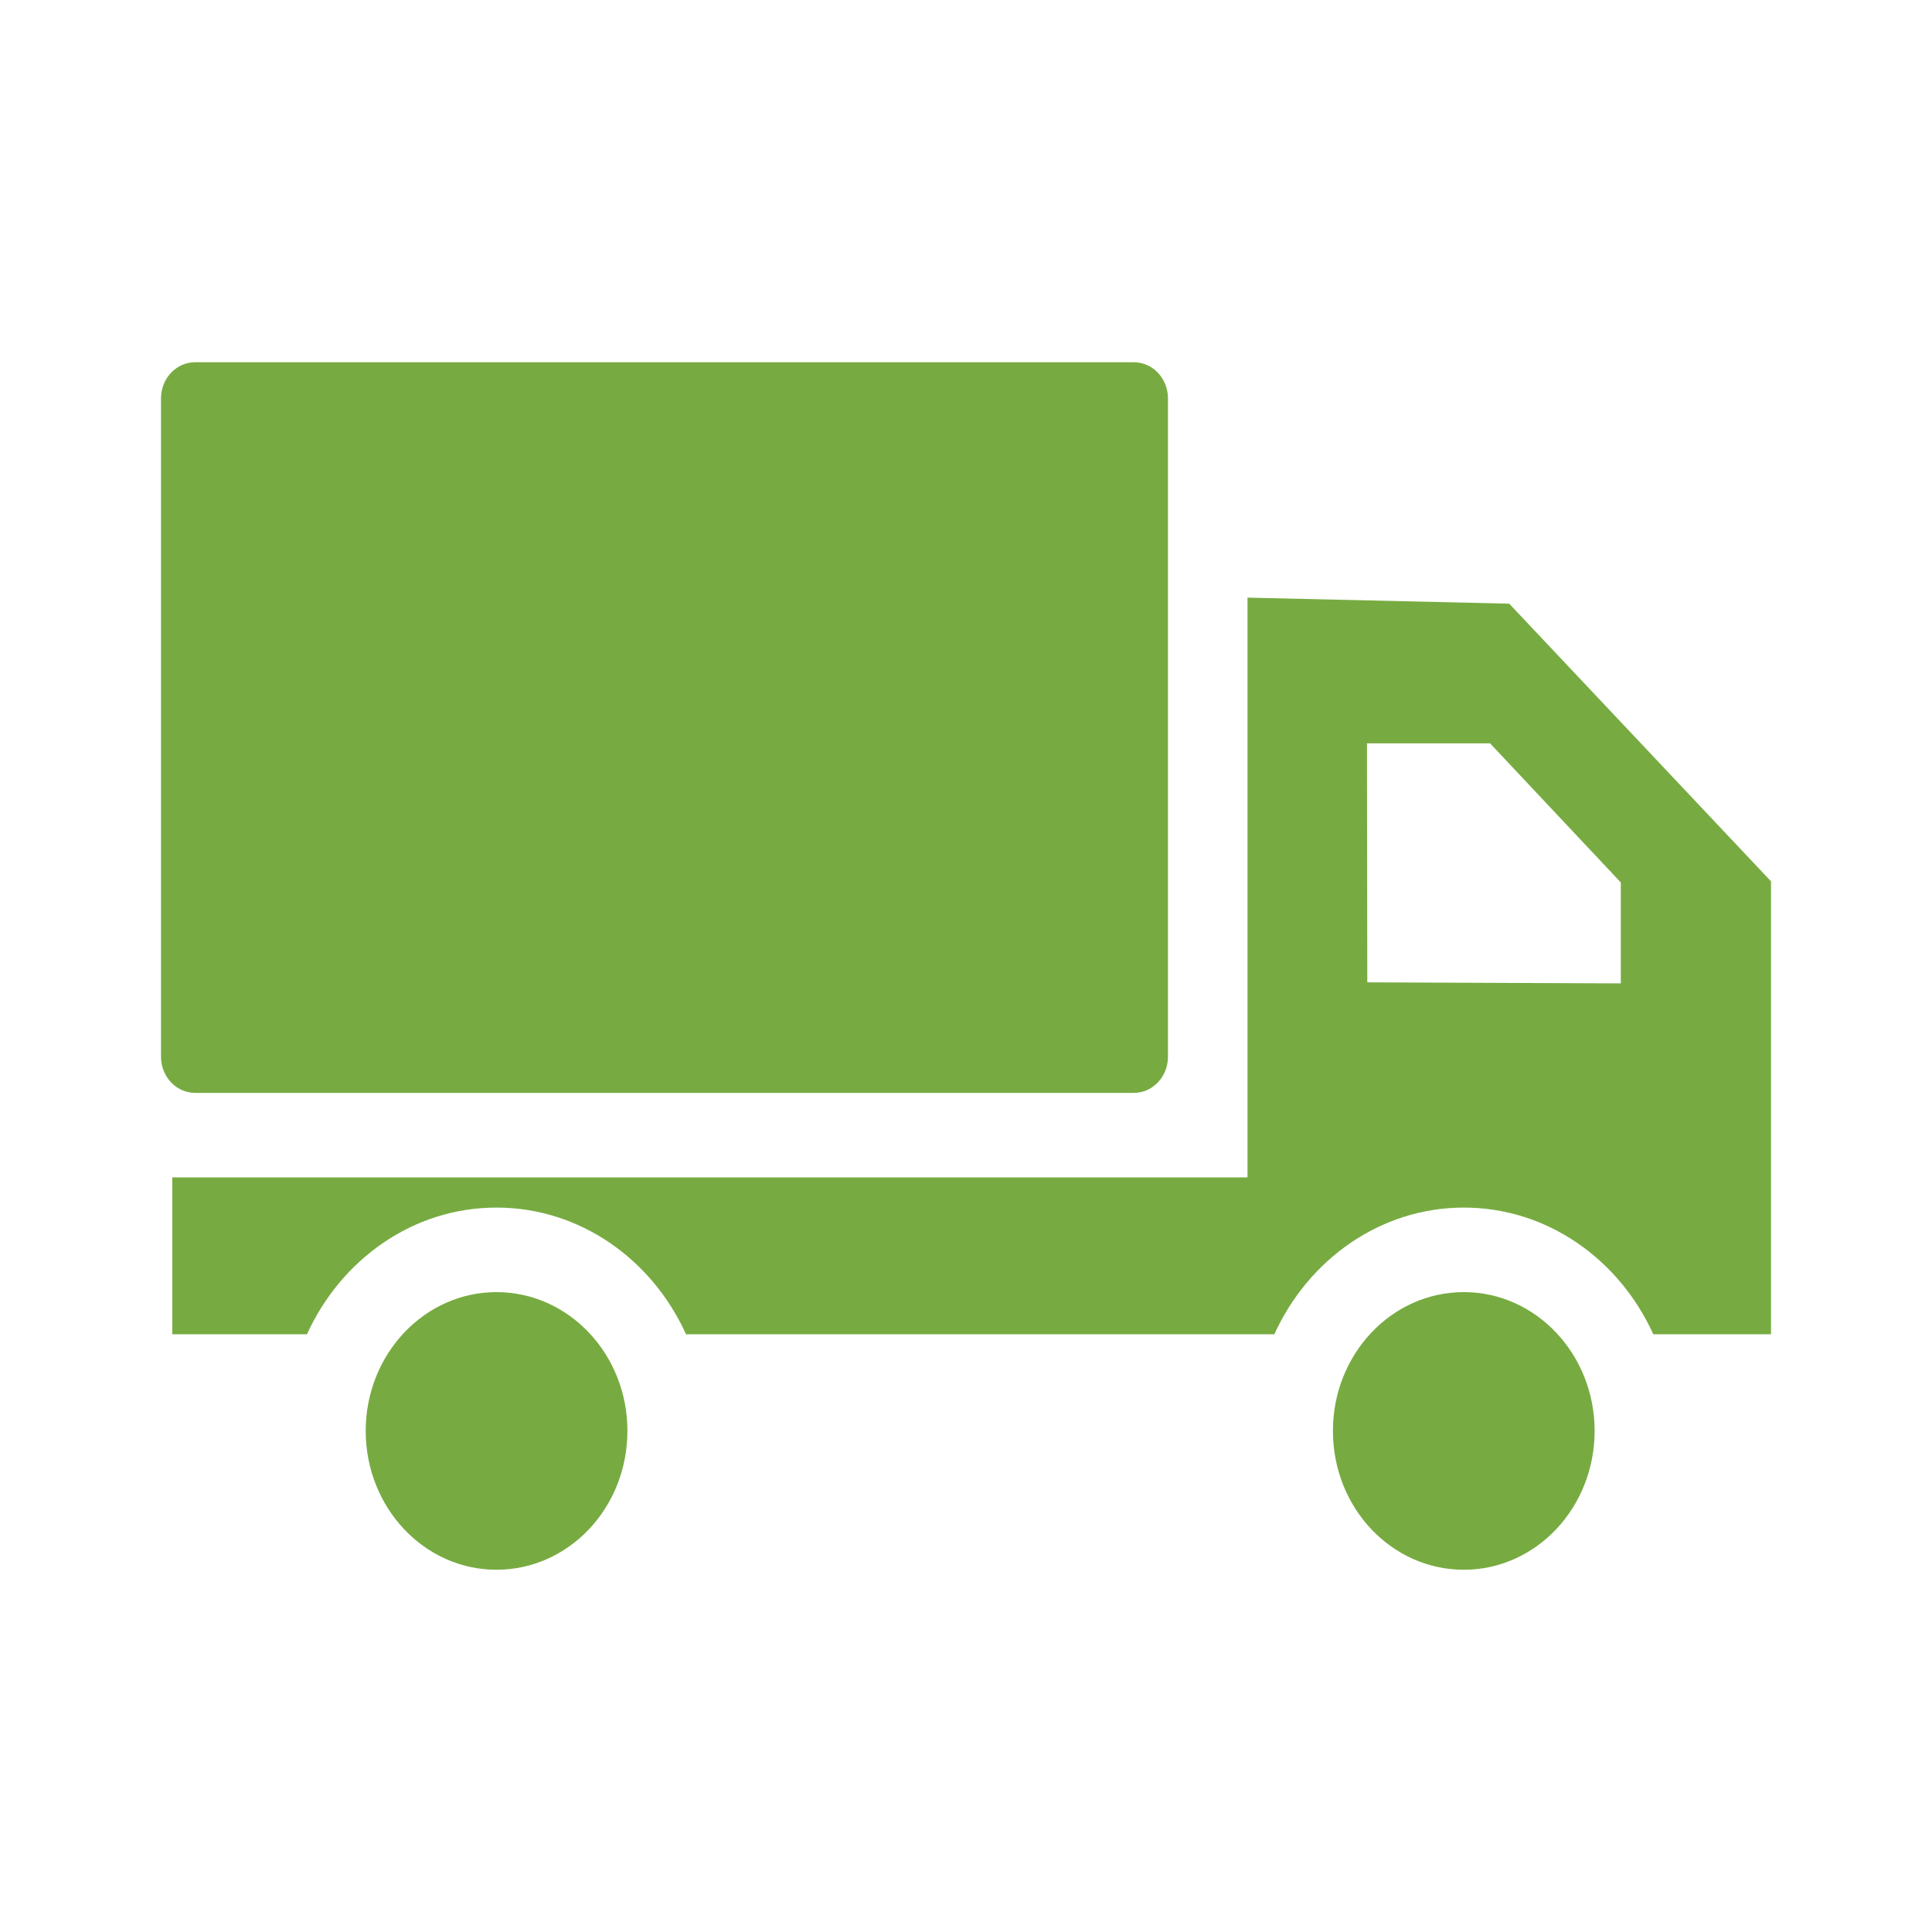
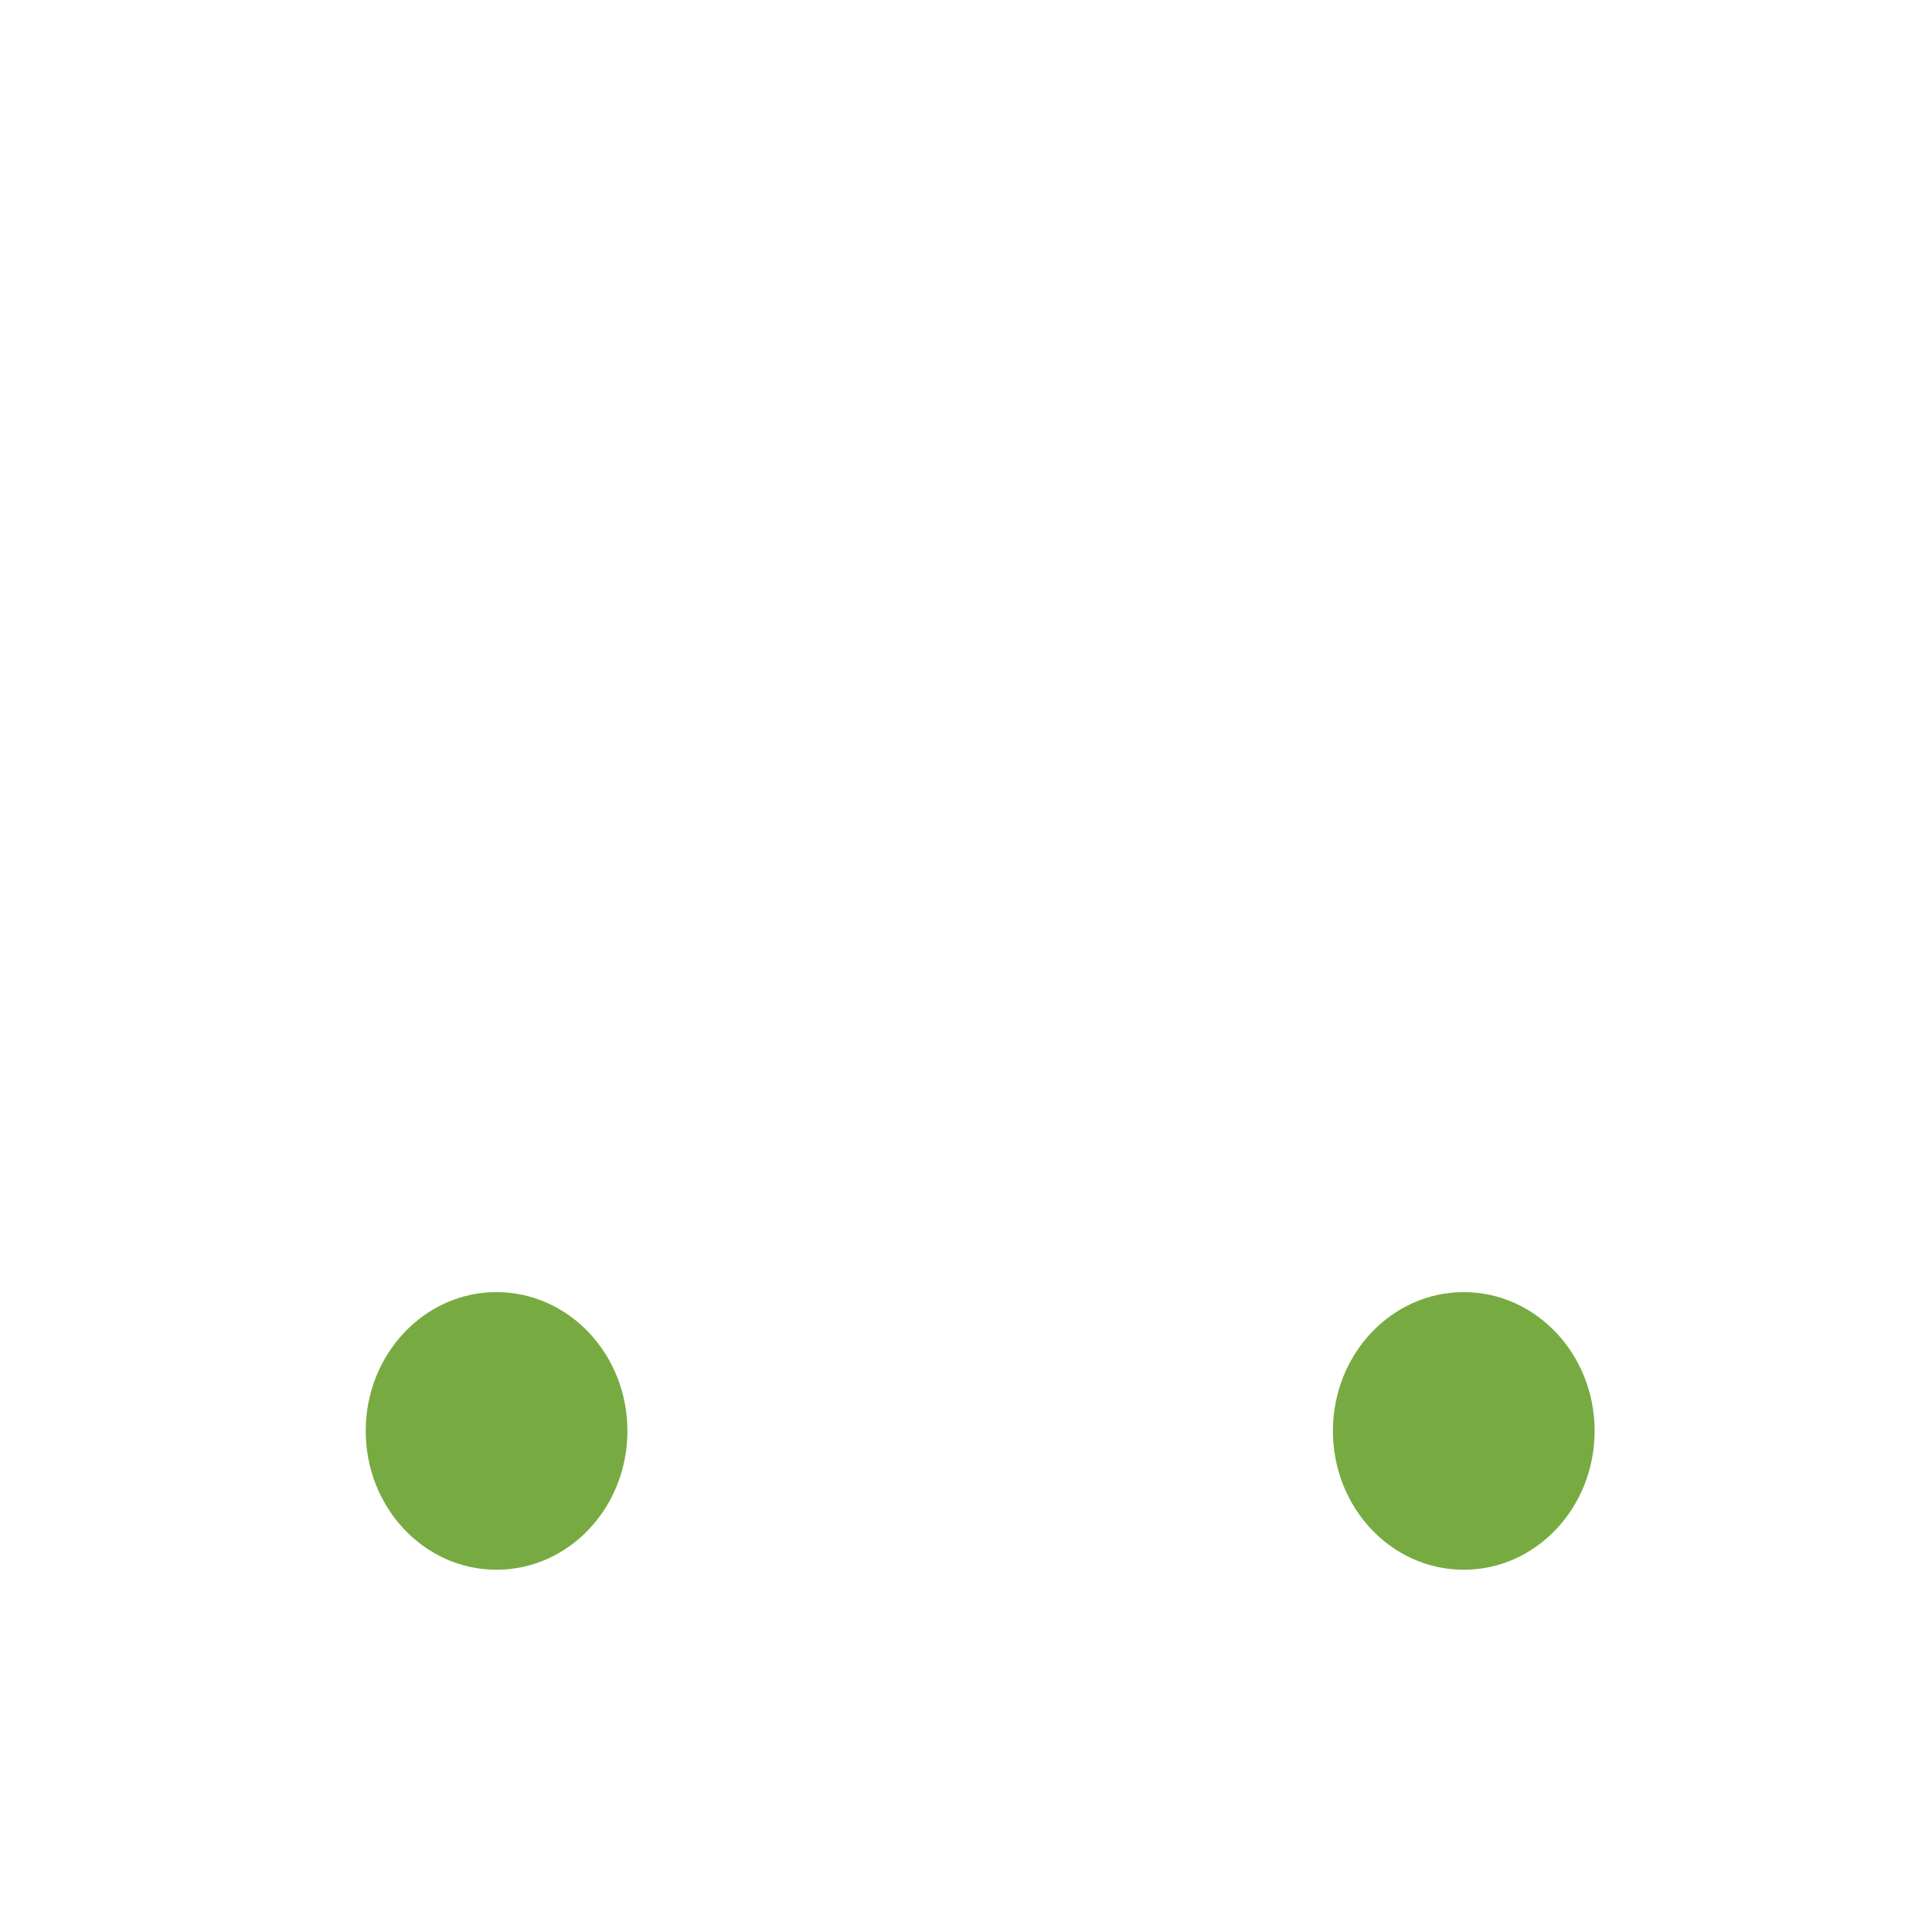
<svg xmlns="http://www.w3.org/2000/svg" width="24" height="24" viewBox="0 0 24 24" fill="none">
-   <path fill-rule="evenodd" clip-rule="evenodd" d="M14.085 13.576C14.32 13.576 14.509 13.375 14.509 13.127V4.95C14.509 4.701 14.32 4.5 14.085 4.5H2.424C2.189 4.5 2 4.701 2 4.95V13.127C2 13.375 2.189 13.576 2.424 13.576H14.085Z" fill="#77AB41" />
-   <path fill-rule="evenodd" clip-rule="evenodd" d="M22 10.948L18.748 7.499L15.497 7.424V14.626H2.14V16.575H3.813C4.237 15.645 5.13 15.001 6.167 15.001C7.205 15.001 8.101 15.645 8.522 16.575H15.83C16.254 15.645 17.148 15.001 18.185 15.001C19.221 15.001 20.116 15.645 20.538 16.575H22V10.948ZM20.134 12.216L16.985 12.203L16.981 9.234H18.51L20.134 10.962V12.216Z" fill="#77AB41" />
  <path fill-rule="evenodd" clip-rule="evenodd" d="M18.184 16.051C17.285 16.051 16.558 16.824 16.558 17.775C16.558 18.729 17.285 19.5 18.184 19.5C19.081 19.5 19.809 18.729 19.809 17.775C19.809 16.824 19.081 16.051 18.184 16.051Z" fill="#77AB41" />
  <path fill-rule="evenodd" clip-rule="evenodd" d="M6.167 16.051C5.271 16.051 4.543 16.824 4.543 17.775C4.543 18.729 5.271 19.5 6.167 19.5C7.067 19.5 7.794 18.729 7.794 17.775C7.794 16.824 7.067 16.051 6.167 16.051Z" fill="#77AB41" />
</svg>